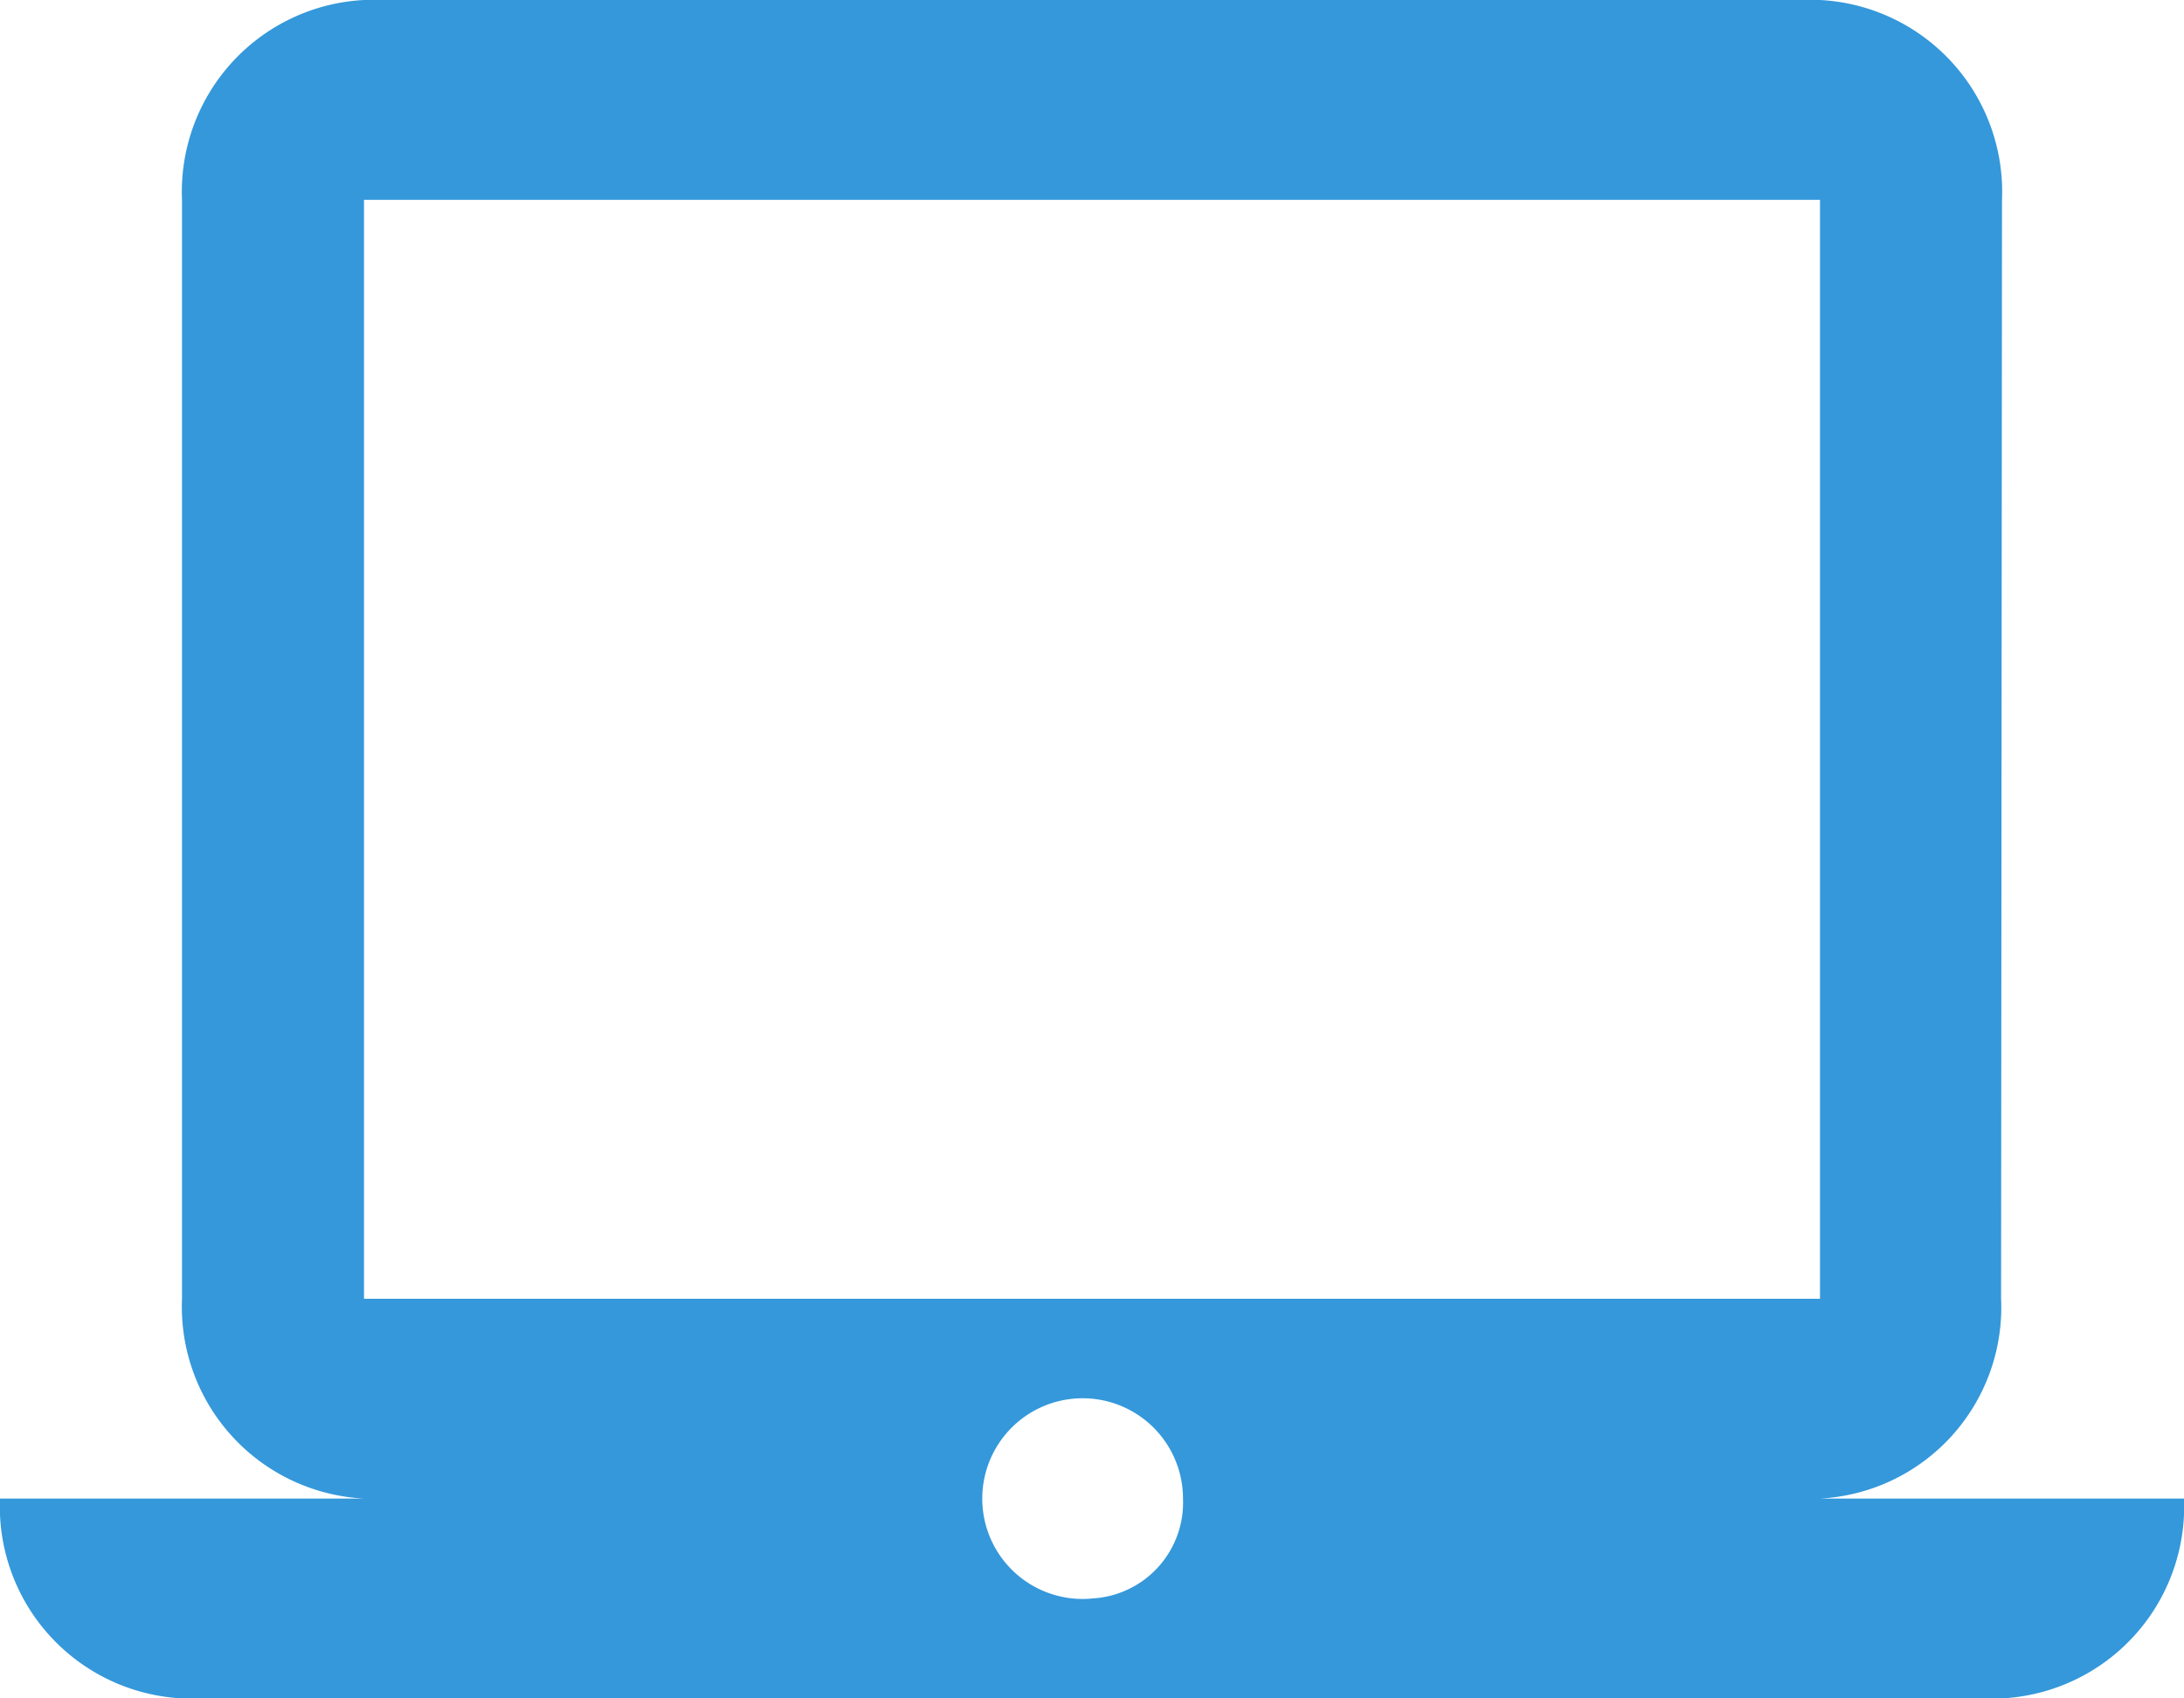
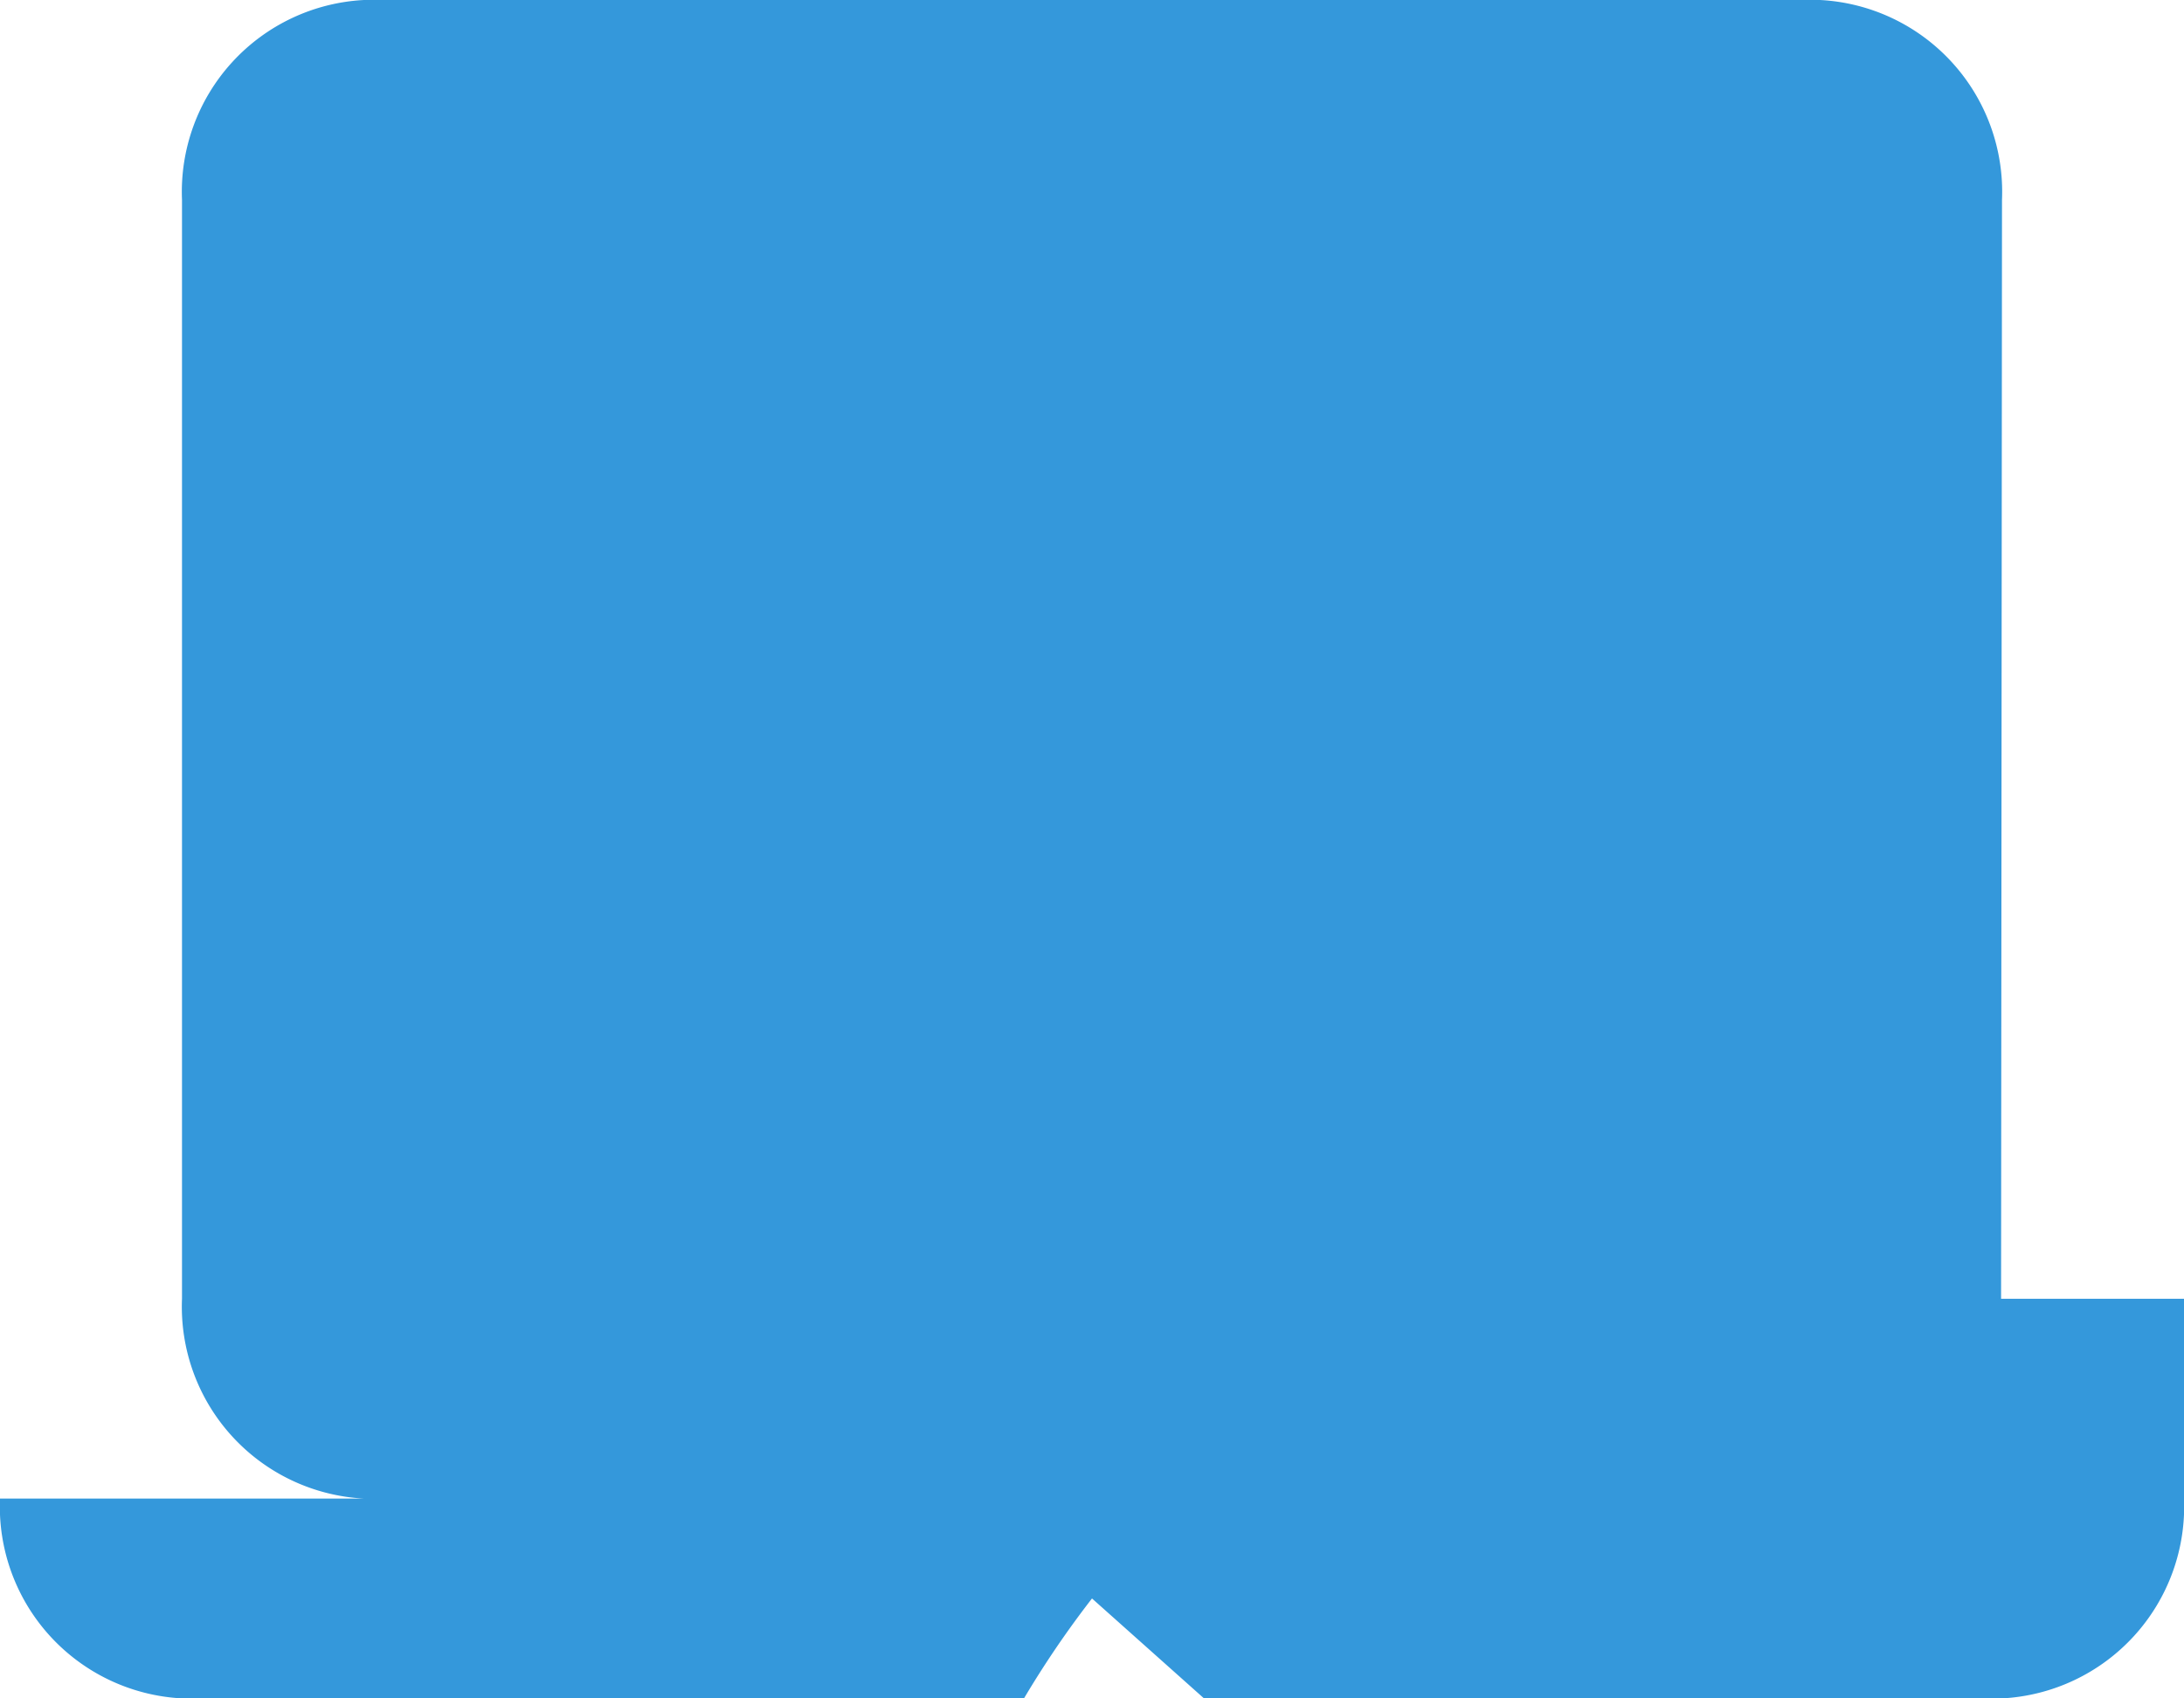
<svg xmlns="http://www.w3.org/2000/svg" width="45" height="35" viewBox="0 0 45 35">
-   <path id="Icon_material-laptop-mac" data-name="Icon material-laptop-mac" d="M37.5,35.382a3.944,3.944,0,0,0,3.731-4.118L41.25,8.618A3.958,3.958,0,0,0,37.5,4.5H7.5A3.958,3.958,0,0,0,3.75,8.618V31.265A3.958,3.958,0,0,0,7.5,35.382H0A3.958,3.958,0,0,0,3.75,39.5h37.5A3.958,3.958,0,0,0,45,35.382ZM7.5,8.618h30V31.265H7.5Zm15,28.824a2.068,2.068,0,1,1,1.875-2.059A1.979,1.979,0,0,1,22.5,37.441Z" transform="translate(0 -4.5)" fill="#3498db" />
+   <path id="Icon_material-laptop-mac" data-name="Icon material-laptop-mac" d="M37.5,35.382a3.944,3.944,0,0,0,3.731-4.118L41.25,8.618A3.958,3.958,0,0,0,37.5,4.5H7.5A3.958,3.958,0,0,0,3.75,8.618V31.265A3.958,3.958,0,0,0,7.5,35.382H0A3.958,3.958,0,0,0,3.75,39.5h37.5A3.958,3.958,0,0,0,45,35.382Zh30V31.265H7.5Zm15,28.824a2.068,2.068,0,1,1,1.875-2.059A1.979,1.979,0,0,1,22.5,37.441Z" transform="translate(0 -4.5)" fill="#3498db" />
</svg>